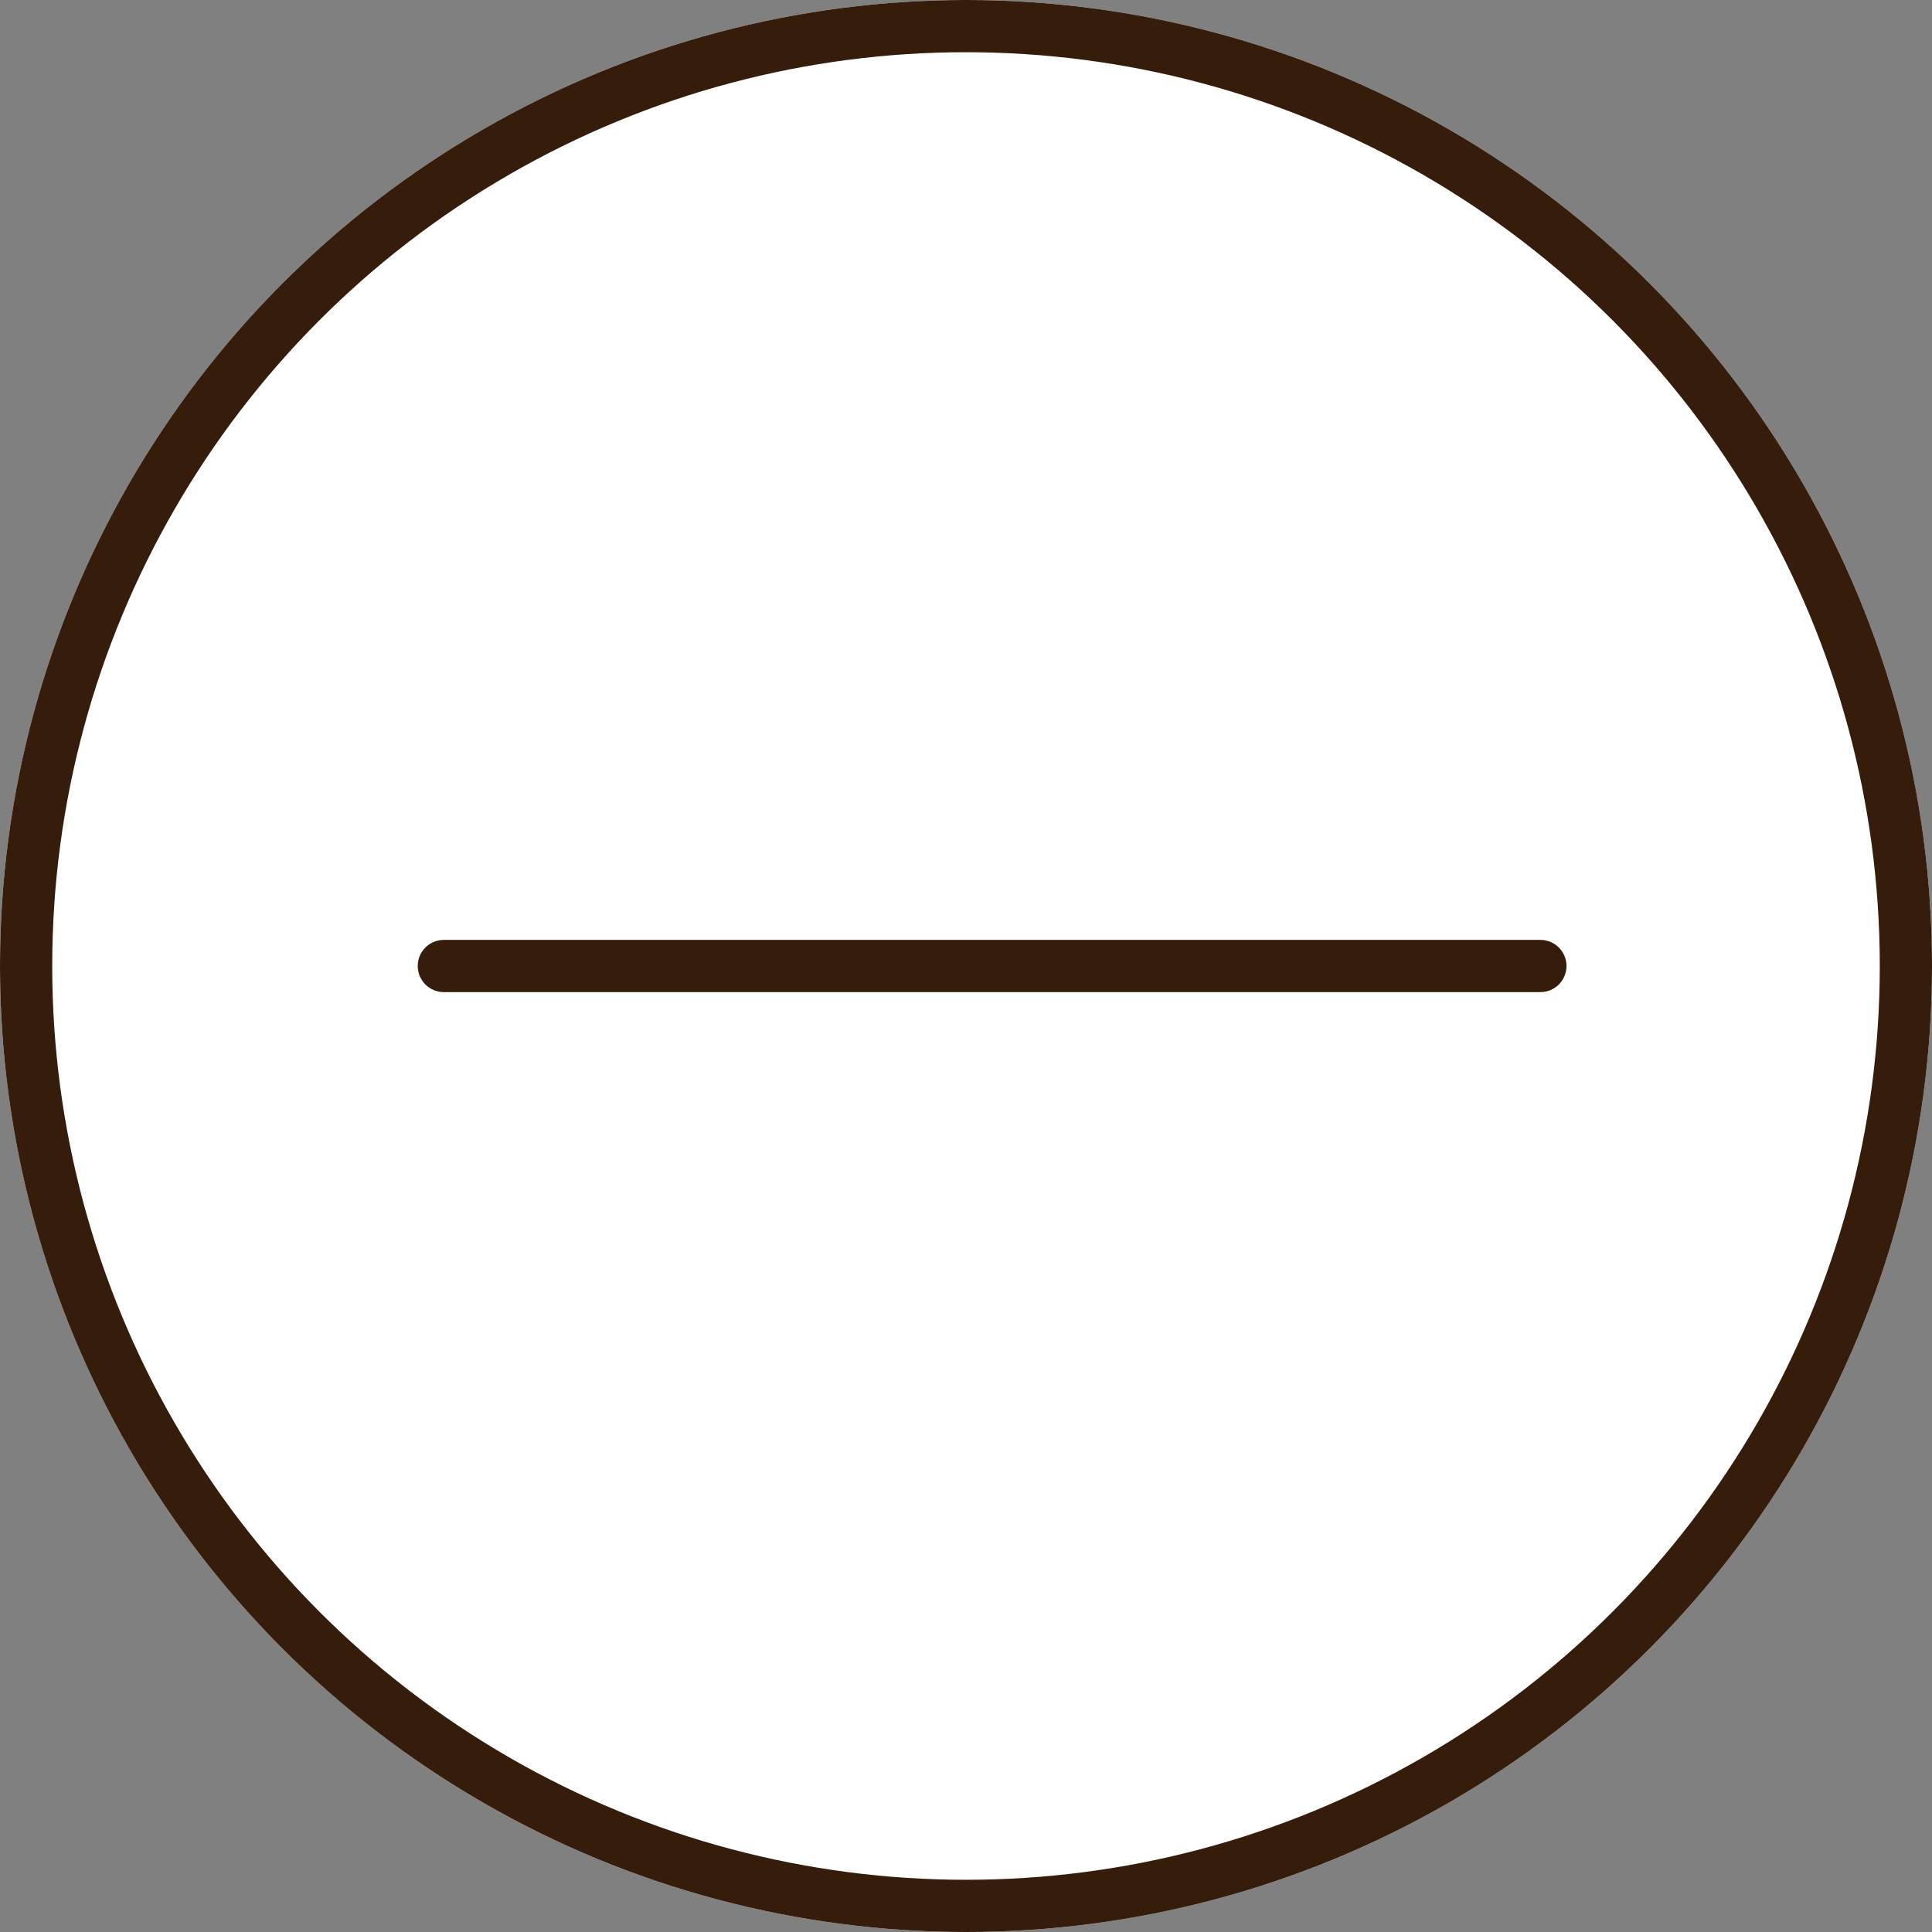
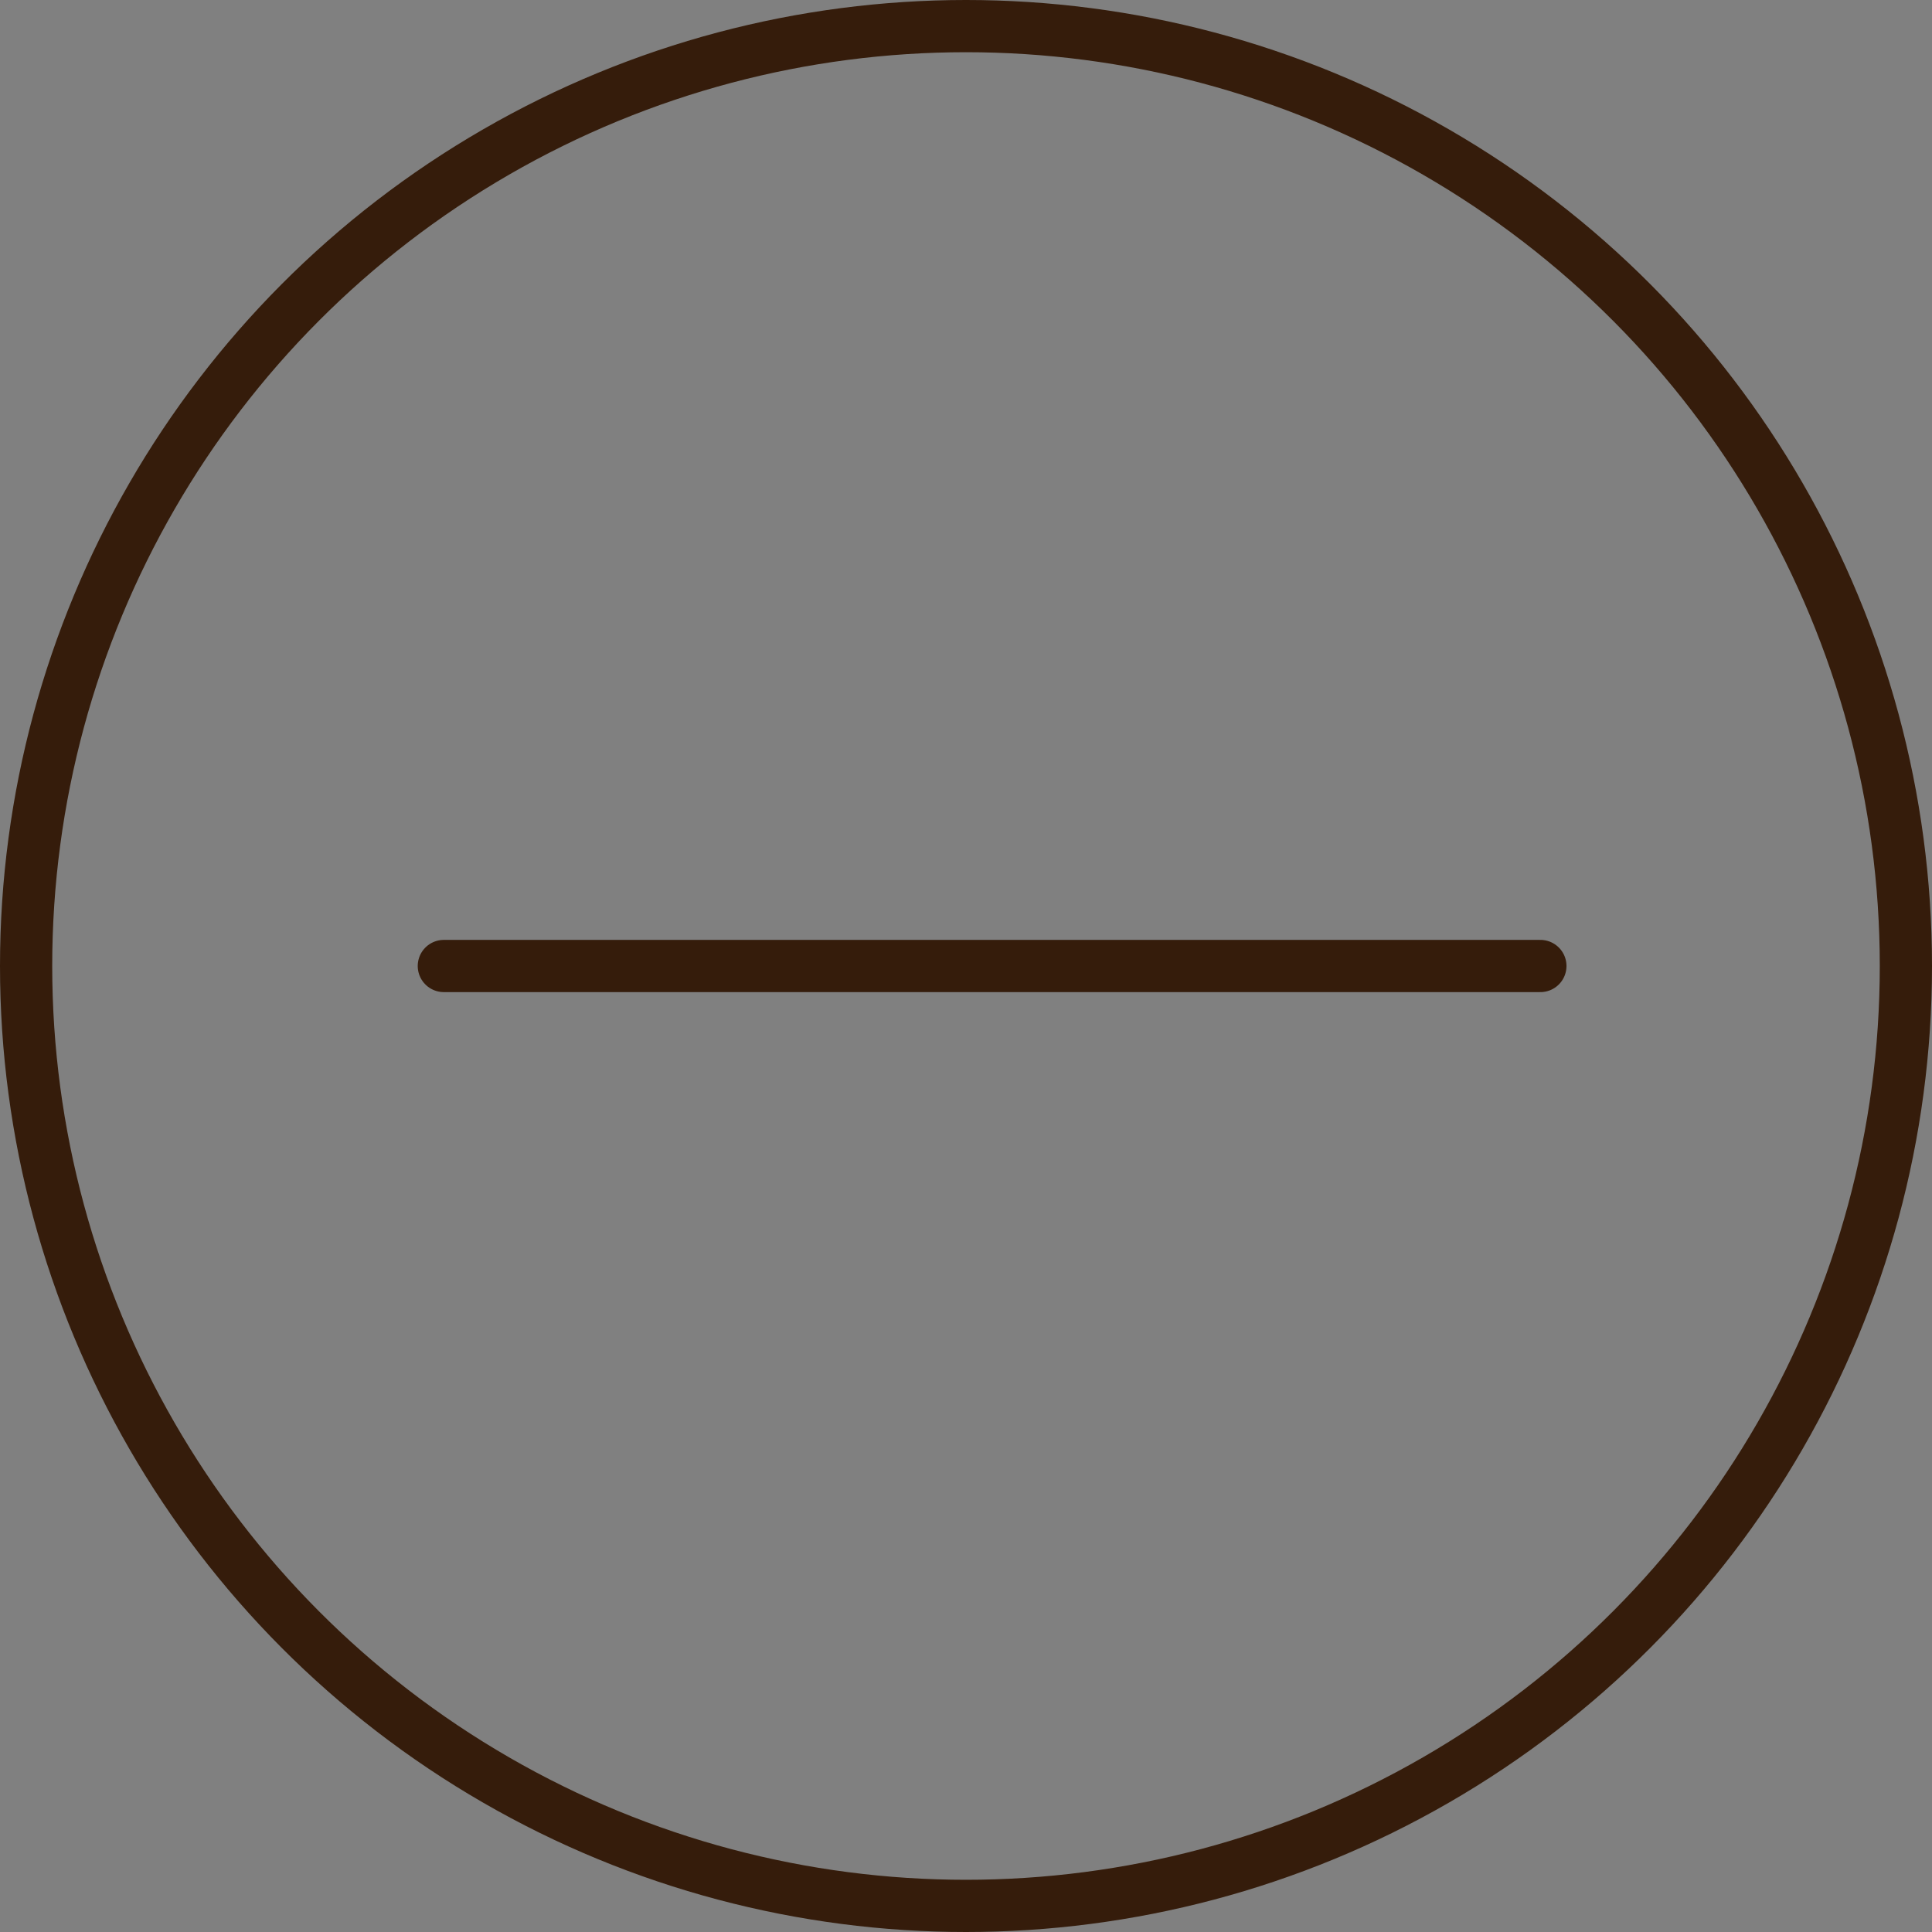
<svg xmlns="http://www.w3.org/2000/svg" width="25" height="25" viewBox="0 0 37 37">
  <rect x="0" y="0" width="37" height="37" fill="#808080" stroke="none" />
  <g id="Group_8732" data-name="Group 8732" transform="translate(-1417 -7406)">
    <g id="Ellipse_234" data-name="Ellipse 234" transform="translate(1417 7406)" fill="#fff" stroke="#351c0b" stroke-width="1">
-       <circle cx="18.5" cy="18.5" r="18.5" stroke="none" />
      <circle cx="18.5" cy="18.5" r="18" fill="none" />
    </g>
    <line id="Line_171" data-name="Line 171" x2="21" transform="translate(1425.5 7424.5)" fill="none" stroke="#351c0b" stroke-linecap="round" stroke-width="1" />
  </g>
</svg>